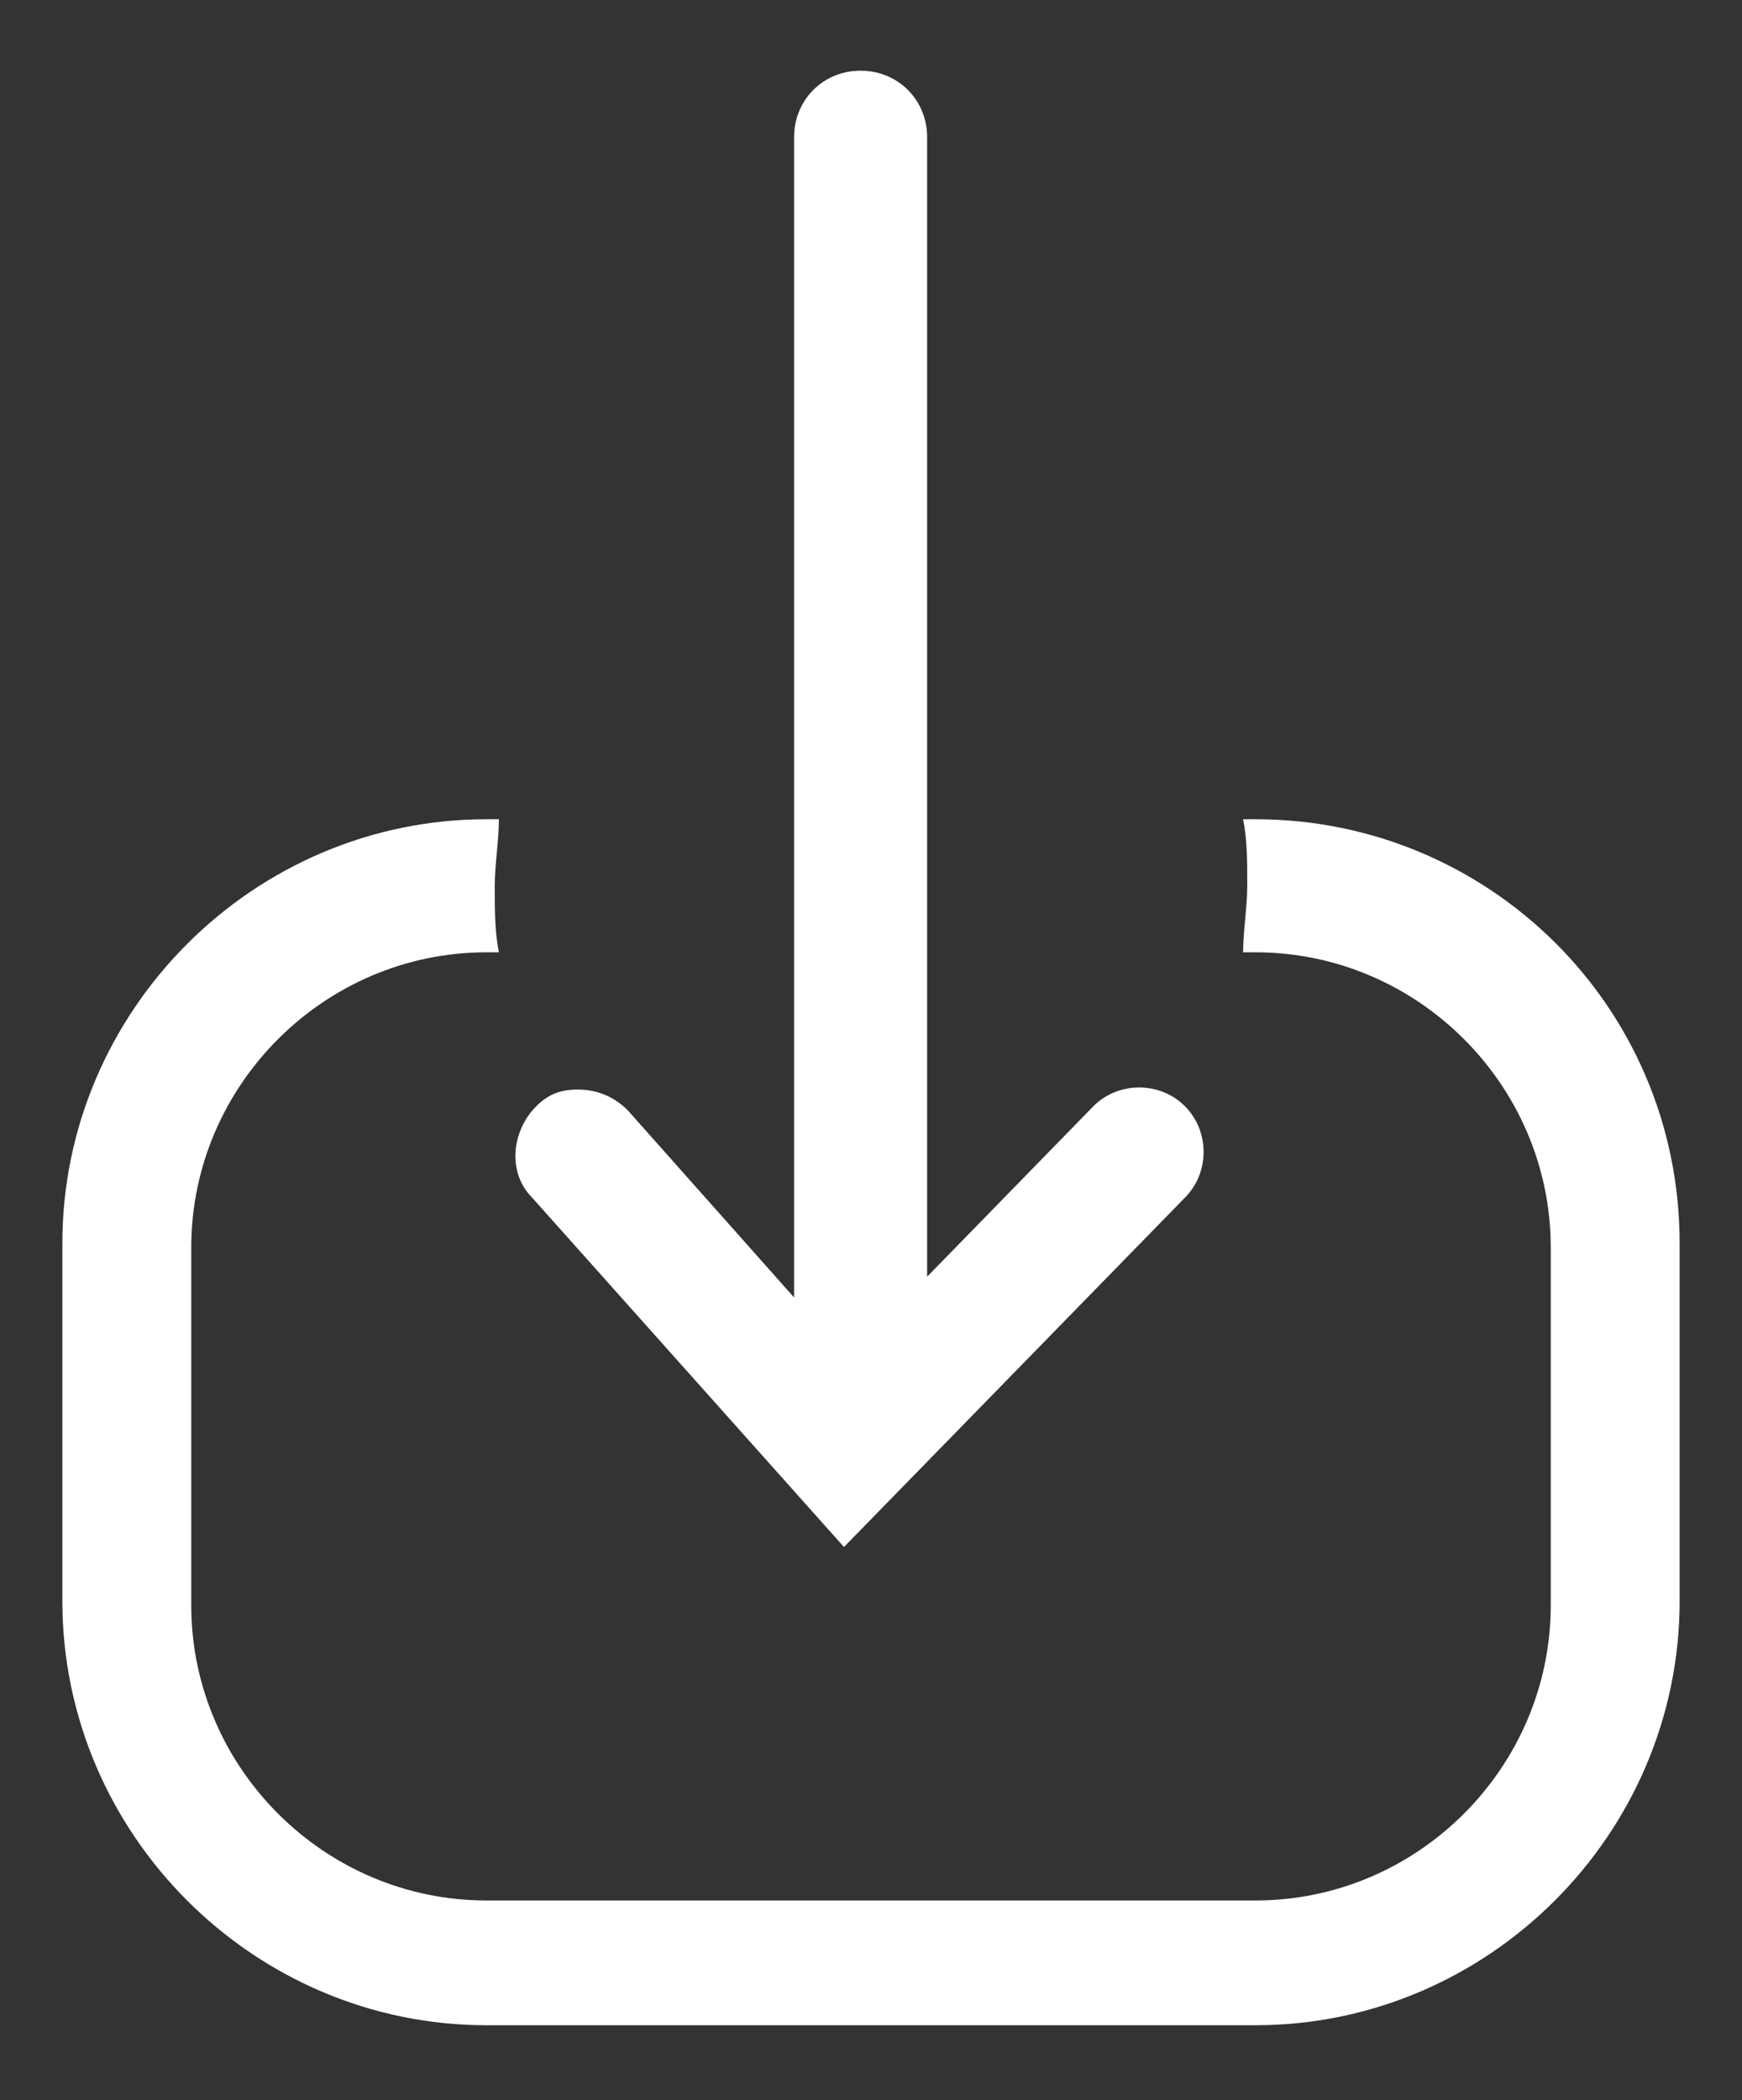
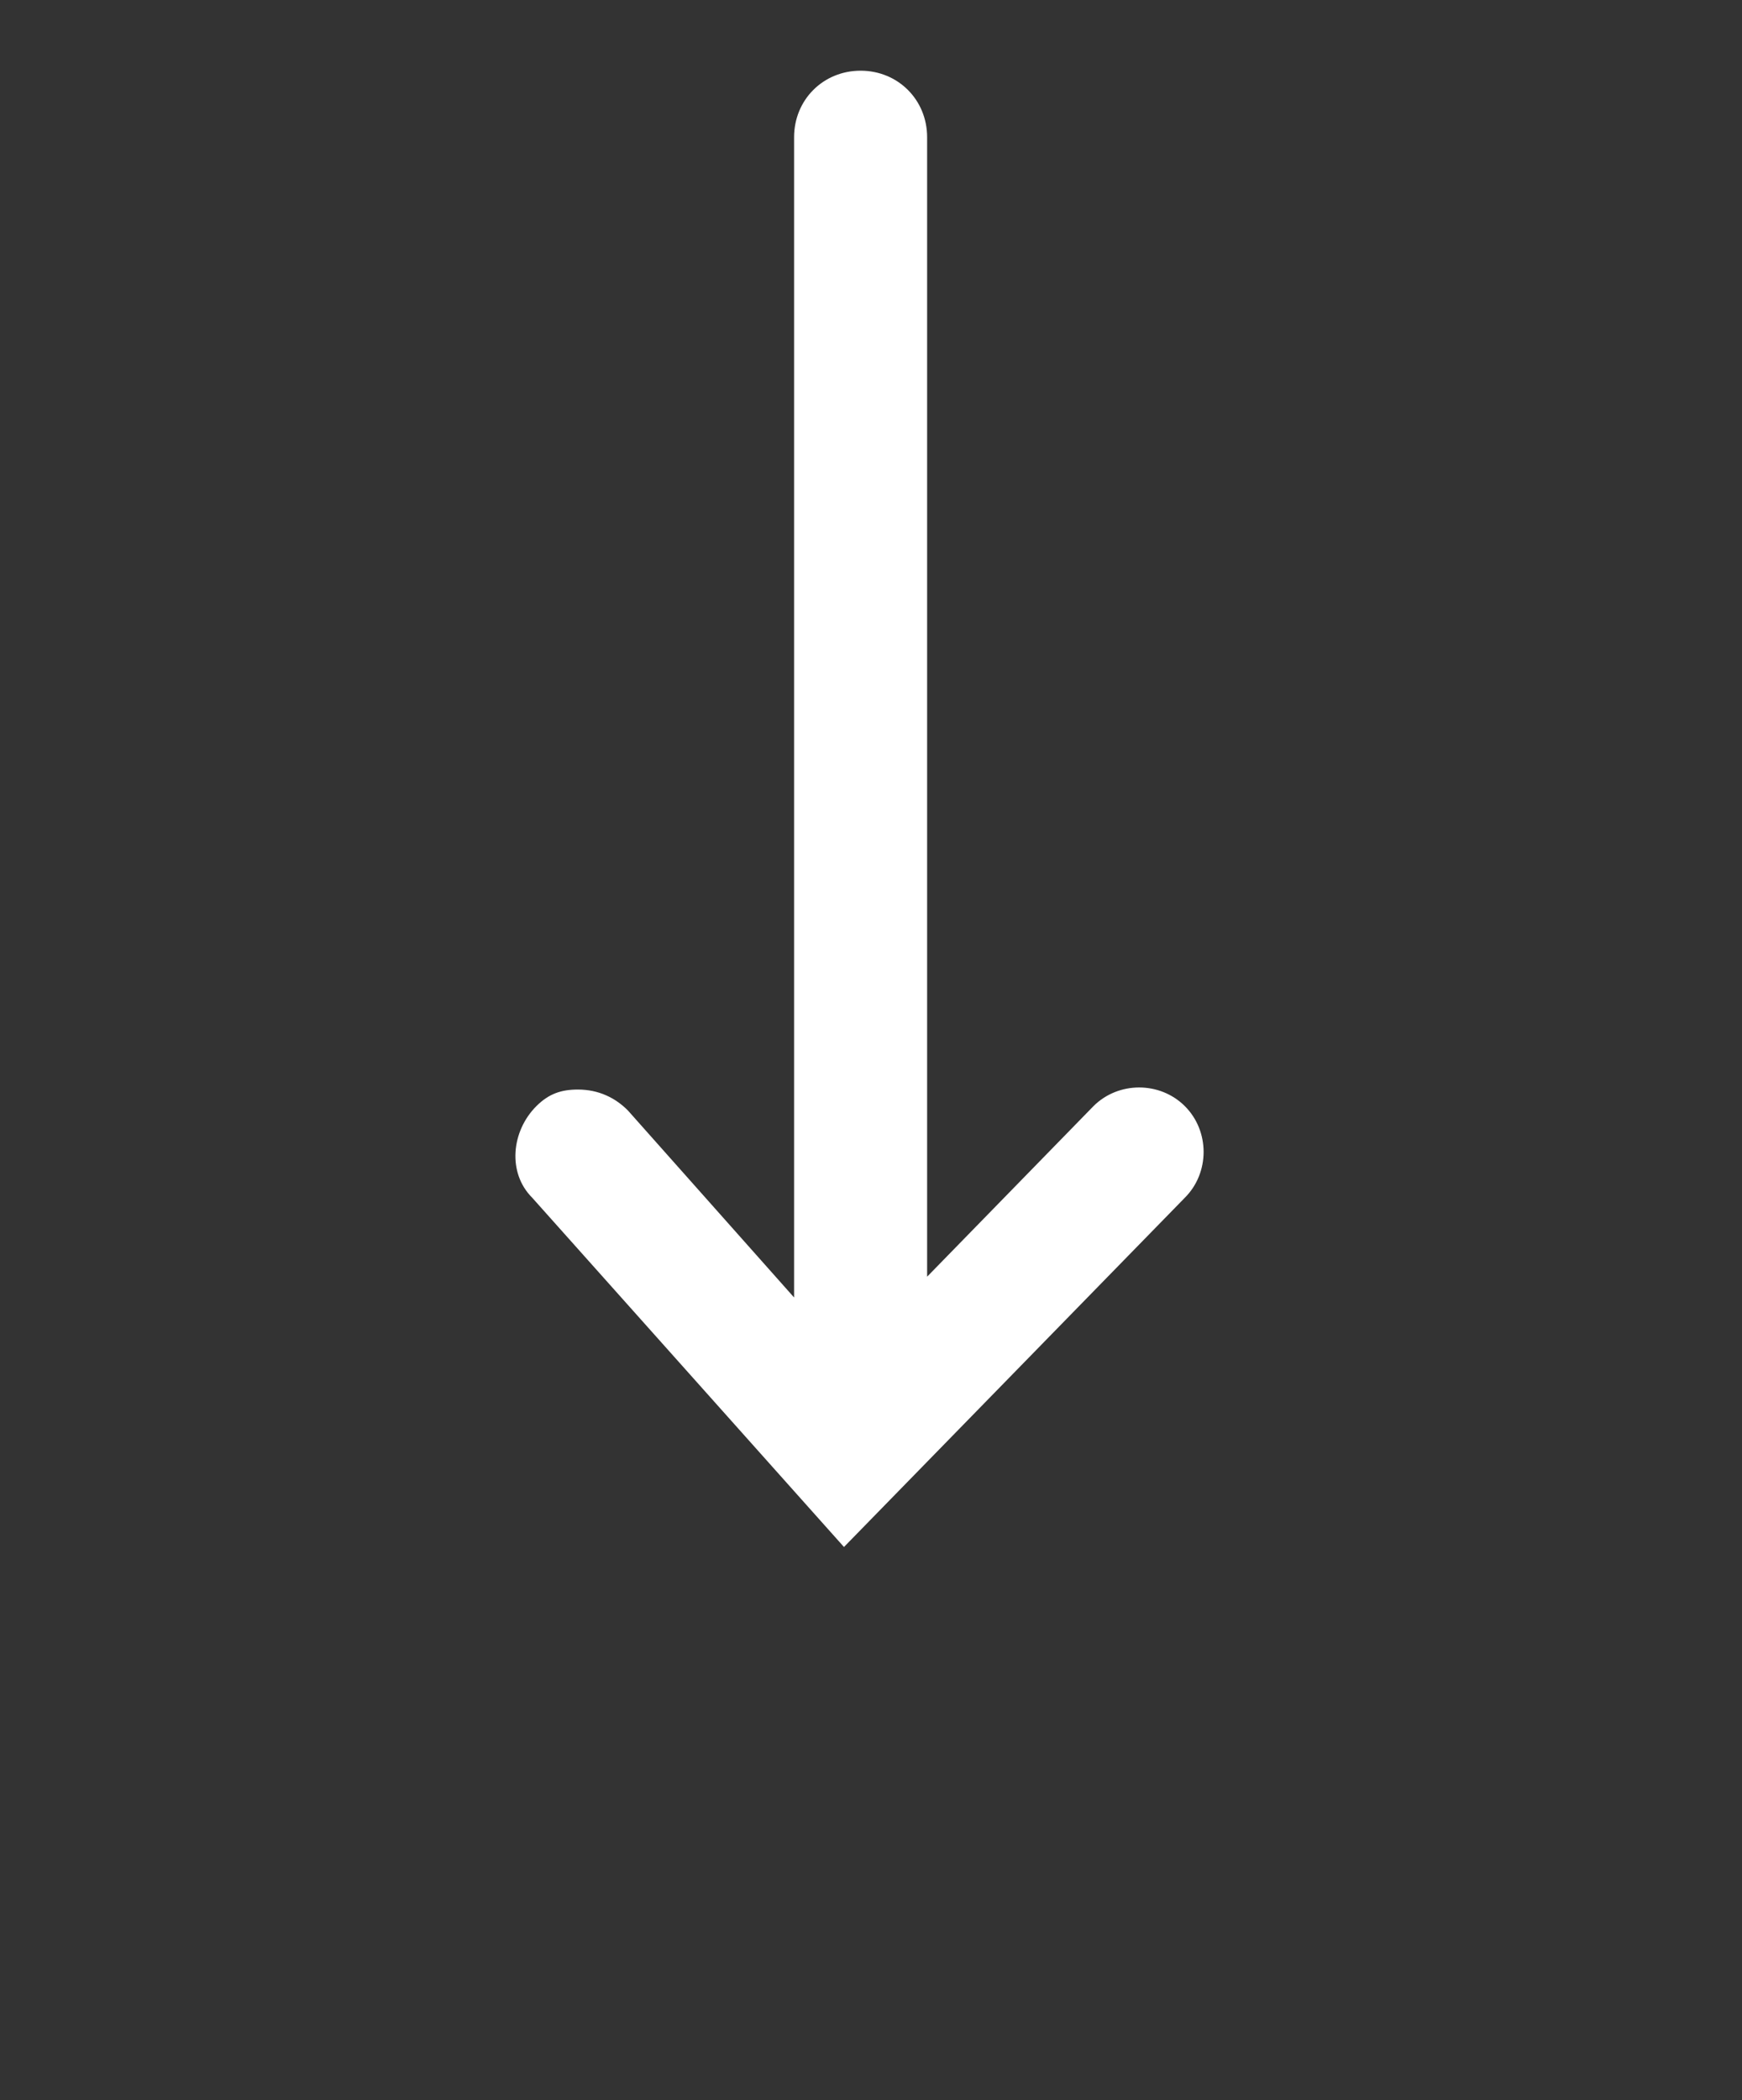
<svg xmlns="http://www.w3.org/2000/svg" version="1.1" id="Livello_1" x="0px" y="0px" viewBox="0 0 41.9 50.5" style="enable-background:new 0 0 41.9 50.5;" xml:space="preserve">
  <rect x="0" y="0" width="41.9" height="50.5" fill="#333333" stroke="none" />
  <style type="text/css">
	.st0{fill:#FFFFFF;}
</style>
  <g>
    <path class="st0" d="M12.8,28.8l7.5,8.4l8.2-8.4c0.6-0.6,0.6-1.6,0-2.2c-0.6-0.6-1.6-0.6-2.2,0l-4,4.1V6.7h0V3.3   c0-0.9-0.7-1.6-1.6-1.6c-0.9,0-1.6,0.7-1.6,1.6v3.4h0v24.5l-4-4.5c-0.3-0.3-0.7-0.5-1.2-0.5c-0.4,0-0.7,0.1-1,0.4   C12.3,27.2,12.2,28.2,12.8,28.8z" />
    <g>
-       <path class="st0" d="M30.2,19.7h-0.3c0.1,0.5,0.1,1,0.1,1.6c0,0.5-0.1,1.1-0.1,1.6h0.3c3.9,0,7.1,3.2,7.1,7.1v8.6    c0,3.9-3.2,7.1-7.1,7.1H11.7c-3.9,0-7.1-3.2-7.1-7.1v-8.6c0-3.9,3.2-7.1,7.1-7.1H12c-0.1-0.5-0.1-1-0.1-1.6c0-0.5,0.1-1.1,0.1-1.6    h-0.3c-5.6,0-10.2,4.6-10.2,10.2v8.6c0,5.6,4.6,10.2,10.2,10.2h18.5c5.6,0,10.2-4.6,10.2-10.2v-8.6C40.4,24.2,35.8,19.7,30.2,19.7    z" />
-     </g>
+       </g>
  </g>
</svg>